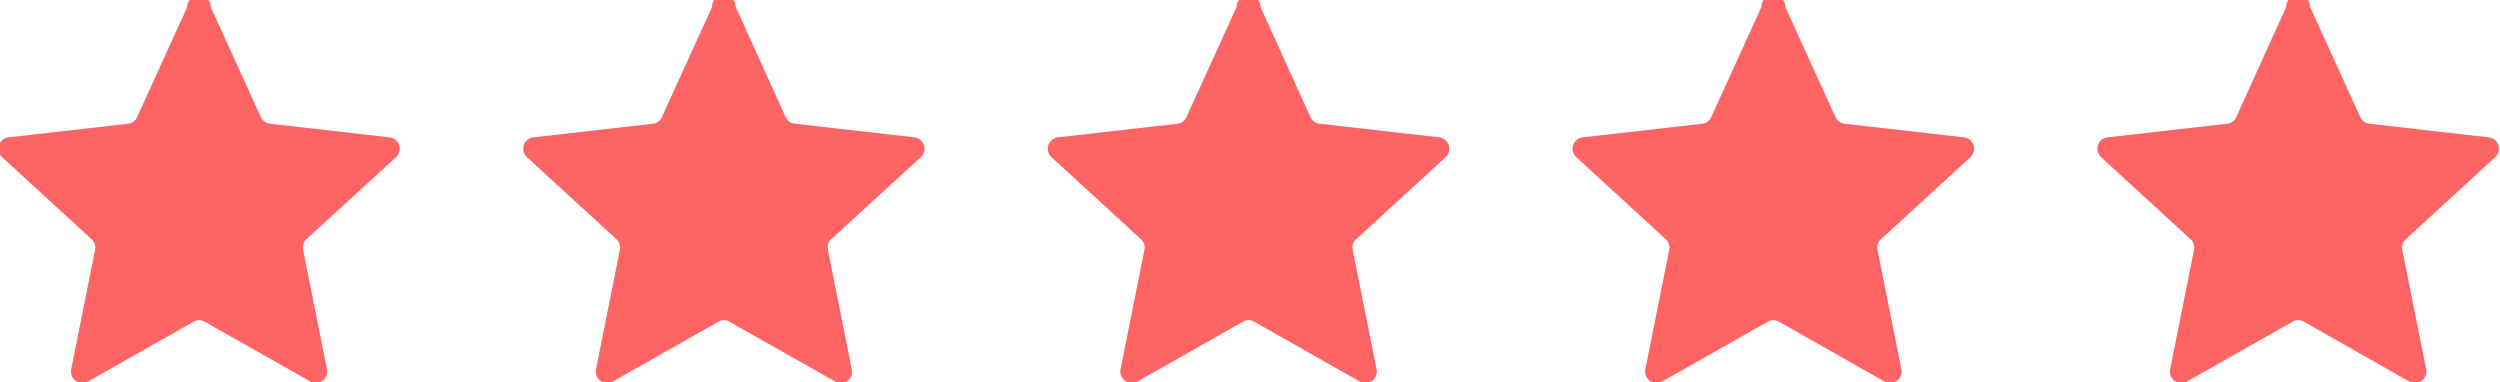
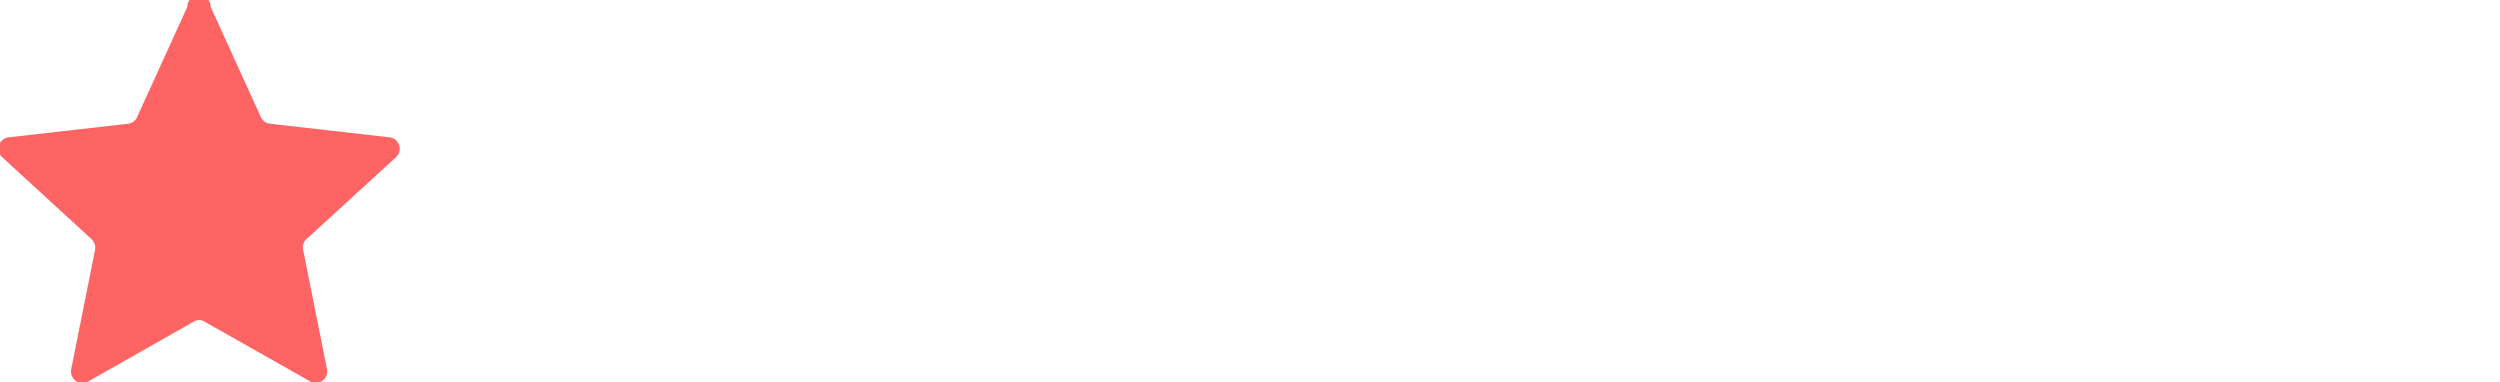
<svg xmlns="http://www.w3.org/2000/svg" id="efe24fc6-2365-4e7f-b37b-2732a2d694fe" data-name="Layer 1" viewBox="0 0 104.66 16">
  <defs>
    <style>.a02d6b24-a246-44c3-ba62-00cb064b75cd{fill:#ff6464;}</style>
  </defs>
  <path class="a02d6b24-a246-44c3-ba62-00cb064b75cd" d="M156.88,191.93l2.1,4.61a.48.48,0,0,0,.39.28l5,.57a.48.48,0,0,1,.27.83l-3.75,3.43a.47.47,0,0,0-.14.45l1,5a.48.48,0,0,1-.7.51l-4.42-2.5a.44.44,0,0,0-.47,0l-4.41,2.5a.48.48,0,0,1-.71-.51l1-5a.5.5,0,0,0-.15-.45l-3.74-3.43a.48.48,0,0,1,.27-.83l5-.57a.46.46,0,0,0,.38-.28l2.1-4.61A.47.47,0,0,1,156.88,191.93Z" transform="translate(-148.06 -191.64)" />
-   <path class="a02d6b24-a246-44c3-ba62-00cb064b75cd" d="M178.86,191.93l2.09,4.61a.48.48,0,0,0,.39.28l5,.57a.48.48,0,0,1,.27.83l-3.75,3.43a.47.47,0,0,0-.14.45l1,5a.47.47,0,0,1-.7.51l-4.42-2.5a.44.44,0,0,0-.47,0l-4.41,2.5a.48.48,0,0,1-.71-.51l1-5a.47.47,0,0,0-.15-.45l-3.74-3.43a.48.48,0,0,1,.27-.83l5-.57a.46.46,0,0,0,.38-.28l2.1-4.61A.48.48,0,0,1,178.86,191.93Z" transform="translate(-148.06 -191.64)" />
-   <path class="a02d6b24-a246-44c3-ba62-00cb064b75cd" d="M200.83,191.93l2.09,4.61a.48.48,0,0,0,.39.28l5,.57a.48.48,0,0,1,.27.83l-3.74,3.43a.45.45,0,0,0-.15.45l1,5a.48.48,0,0,1-.71.51l-4.41-2.5a.46.46,0,0,0-.48,0l-4.41,2.5a.48.48,0,0,1-.71-.51l1-5a.47.47,0,0,0-.15-.45l-3.74-3.43a.48.48,0,0,1,.27-.83l5-.57a.46.46,0,0,0,.38-.28l2.1-4.61A.48.48,0,0,1,200.83,191.93Z" transform="translate(-148.06 -191.64)" />
-   <path class="a02d6b24-a246-44c3-ba62-00cb064b75cd" d="M222.8,191.93l2.1,4.61a.46.46,0,0,0,.38.28l5,.57a.48.48,0,0,1,.27.83l-3.74,3.43a.47.47,0,0,0-.15.45l1,5a.48.48,0,0,1-.71.51l-4.41-2.5a.46.46,0,0,0-.48,0l-4.41,2.5a.48.48,0,0,1-.71-.51l1-5a.47.47,0,0,0-.15-.45l-3.74-3.43a.48.48,0,0,1,.27-.83l5-.57a.46.46,0,0,0,.38-.28l2.1-4.61A.48.48,0,0,1,222.8,191.93Z" transform="translate(-148.06 -191.64)" />
-   <path class="a02d6b24-a246-44c3-ba62-00cb064b75cd" d="M244.77,191.93l2.1,4.61a.46.46,0,0,0,.38.28l5,.57a.48.48,0,0,1,.27.83l-3.74,3.43a.47.47,0,0,0-.15.45l1,5a.48.48,0,0,1-.71.51l-4.41-2.5a.46.46,0,0,0-.48,0l-4.41,2.5a.48.48,0,0,1-.71-.51l1-5a.45.45,0,0,0-.15-.45l-3.74-3.43a.48.48,0,0,1,.27-.83l5-.57a.48.48,0,0,0,.39-.28l2.09-4.61A.48.48,0,0,1,244.77,191.93Z" transform="translate(-148.06 -191.64)" />
</svg>